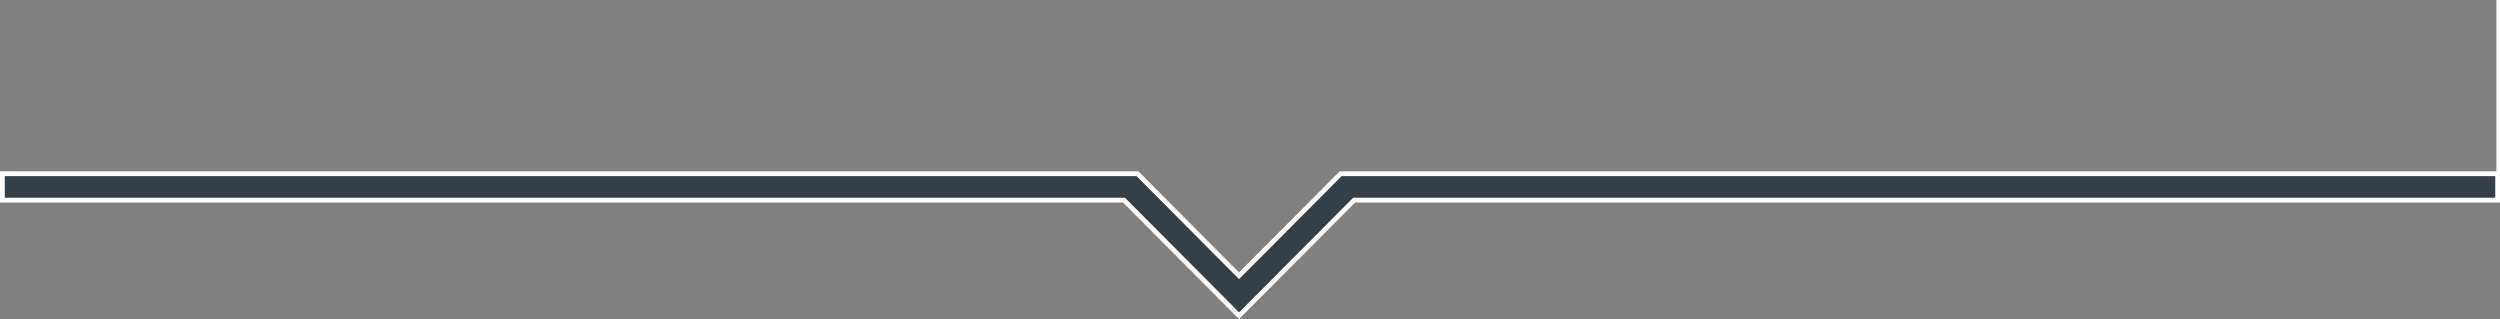
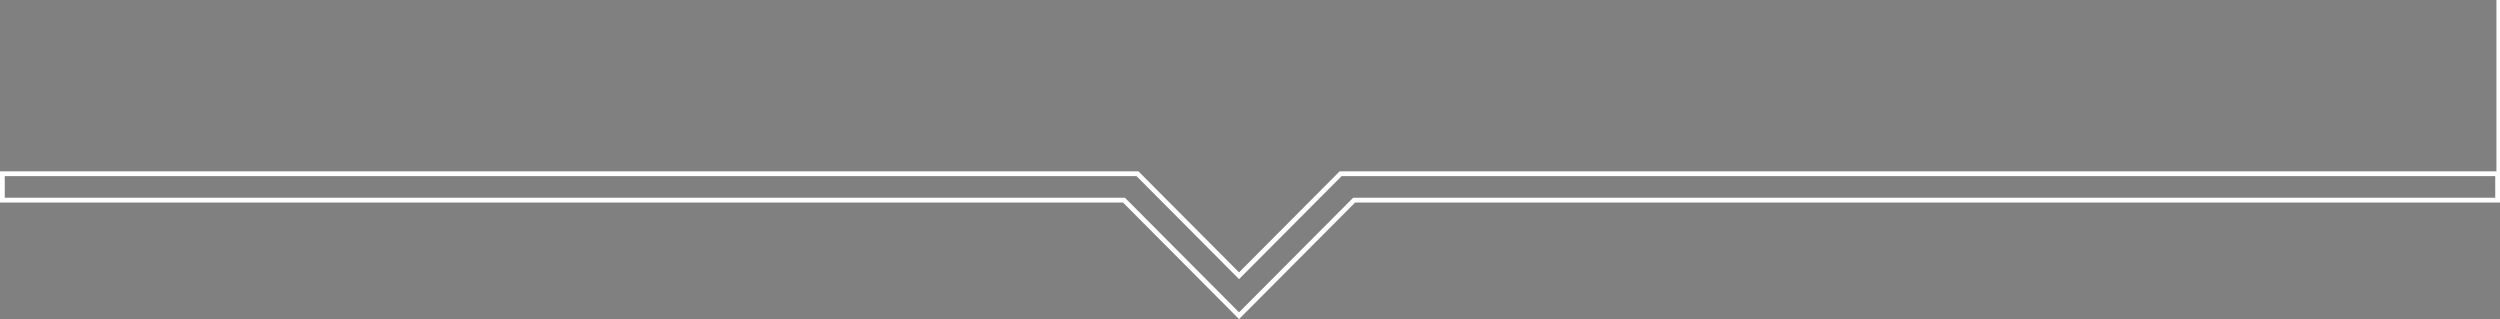
<svg xmlns="http://www.w3.org/2000/svg" width="262" height="33.442" viewBox="0 0 262 33.442">
  <rect x="0" y="0" width="262" height="33.442" fill="#808080" stroke="none" />
  <g id="Subtraction_2" data-name="Subtraction 2" transform="translate(-6975.997 -4071.044)" fill="#343f47">
-     <path d="M 7105.849 4104.13 L 7093.86 4092.089 L 7093.787 4092.016 L 7093.683 4092.016 L 6976.247 4092.016 L 6976.247 4089.25 L 7095.204 4089.25 L 7105.672 4099.764 L 7105.849 4099.942 L 7106.026 4099.764 L 7116.496 4089.25 L 7237.622 4089.25 L 7237.748 4089.25 L 7237.748 4092.016 L 7118.018 4092.016 L 7117.914 4092.016 L 7117.841 4092.089 L 7105.849 4104.13 Z" stroke="none" />
    <path d="M 7105.849 4103.776 L 7117.811 4091.766 L 7237.498 4091.766 L 7237.498 4089.5 L 7116.6 4089.5 L 7105.849 4100.296 L 7105.495 4099.94 L 7095.101 4089.5 L 6976.497 4089.5 L 6976.497 4091.766 L 7093.89 4091.766 L 7094.037 4091.913 L 7105.849 4103.776 M 7105.849 4104.485 L 7105.849 4104.484 L 7093.683 4092.266 L 6975.997 4092.266 L 6975.997 4089 L 7095.308 4089 L 7105.849 4099.588 L 7116.392 4089 L 7237.622 4089 L 7237.622 4071.044 L 7237.998 4071.044 L 7237.998 4092.266 L 7118.018 4092.266 L 7105.849 4104.485 Z" stroke="none" fill="#fff" />
  </g>
</svg>